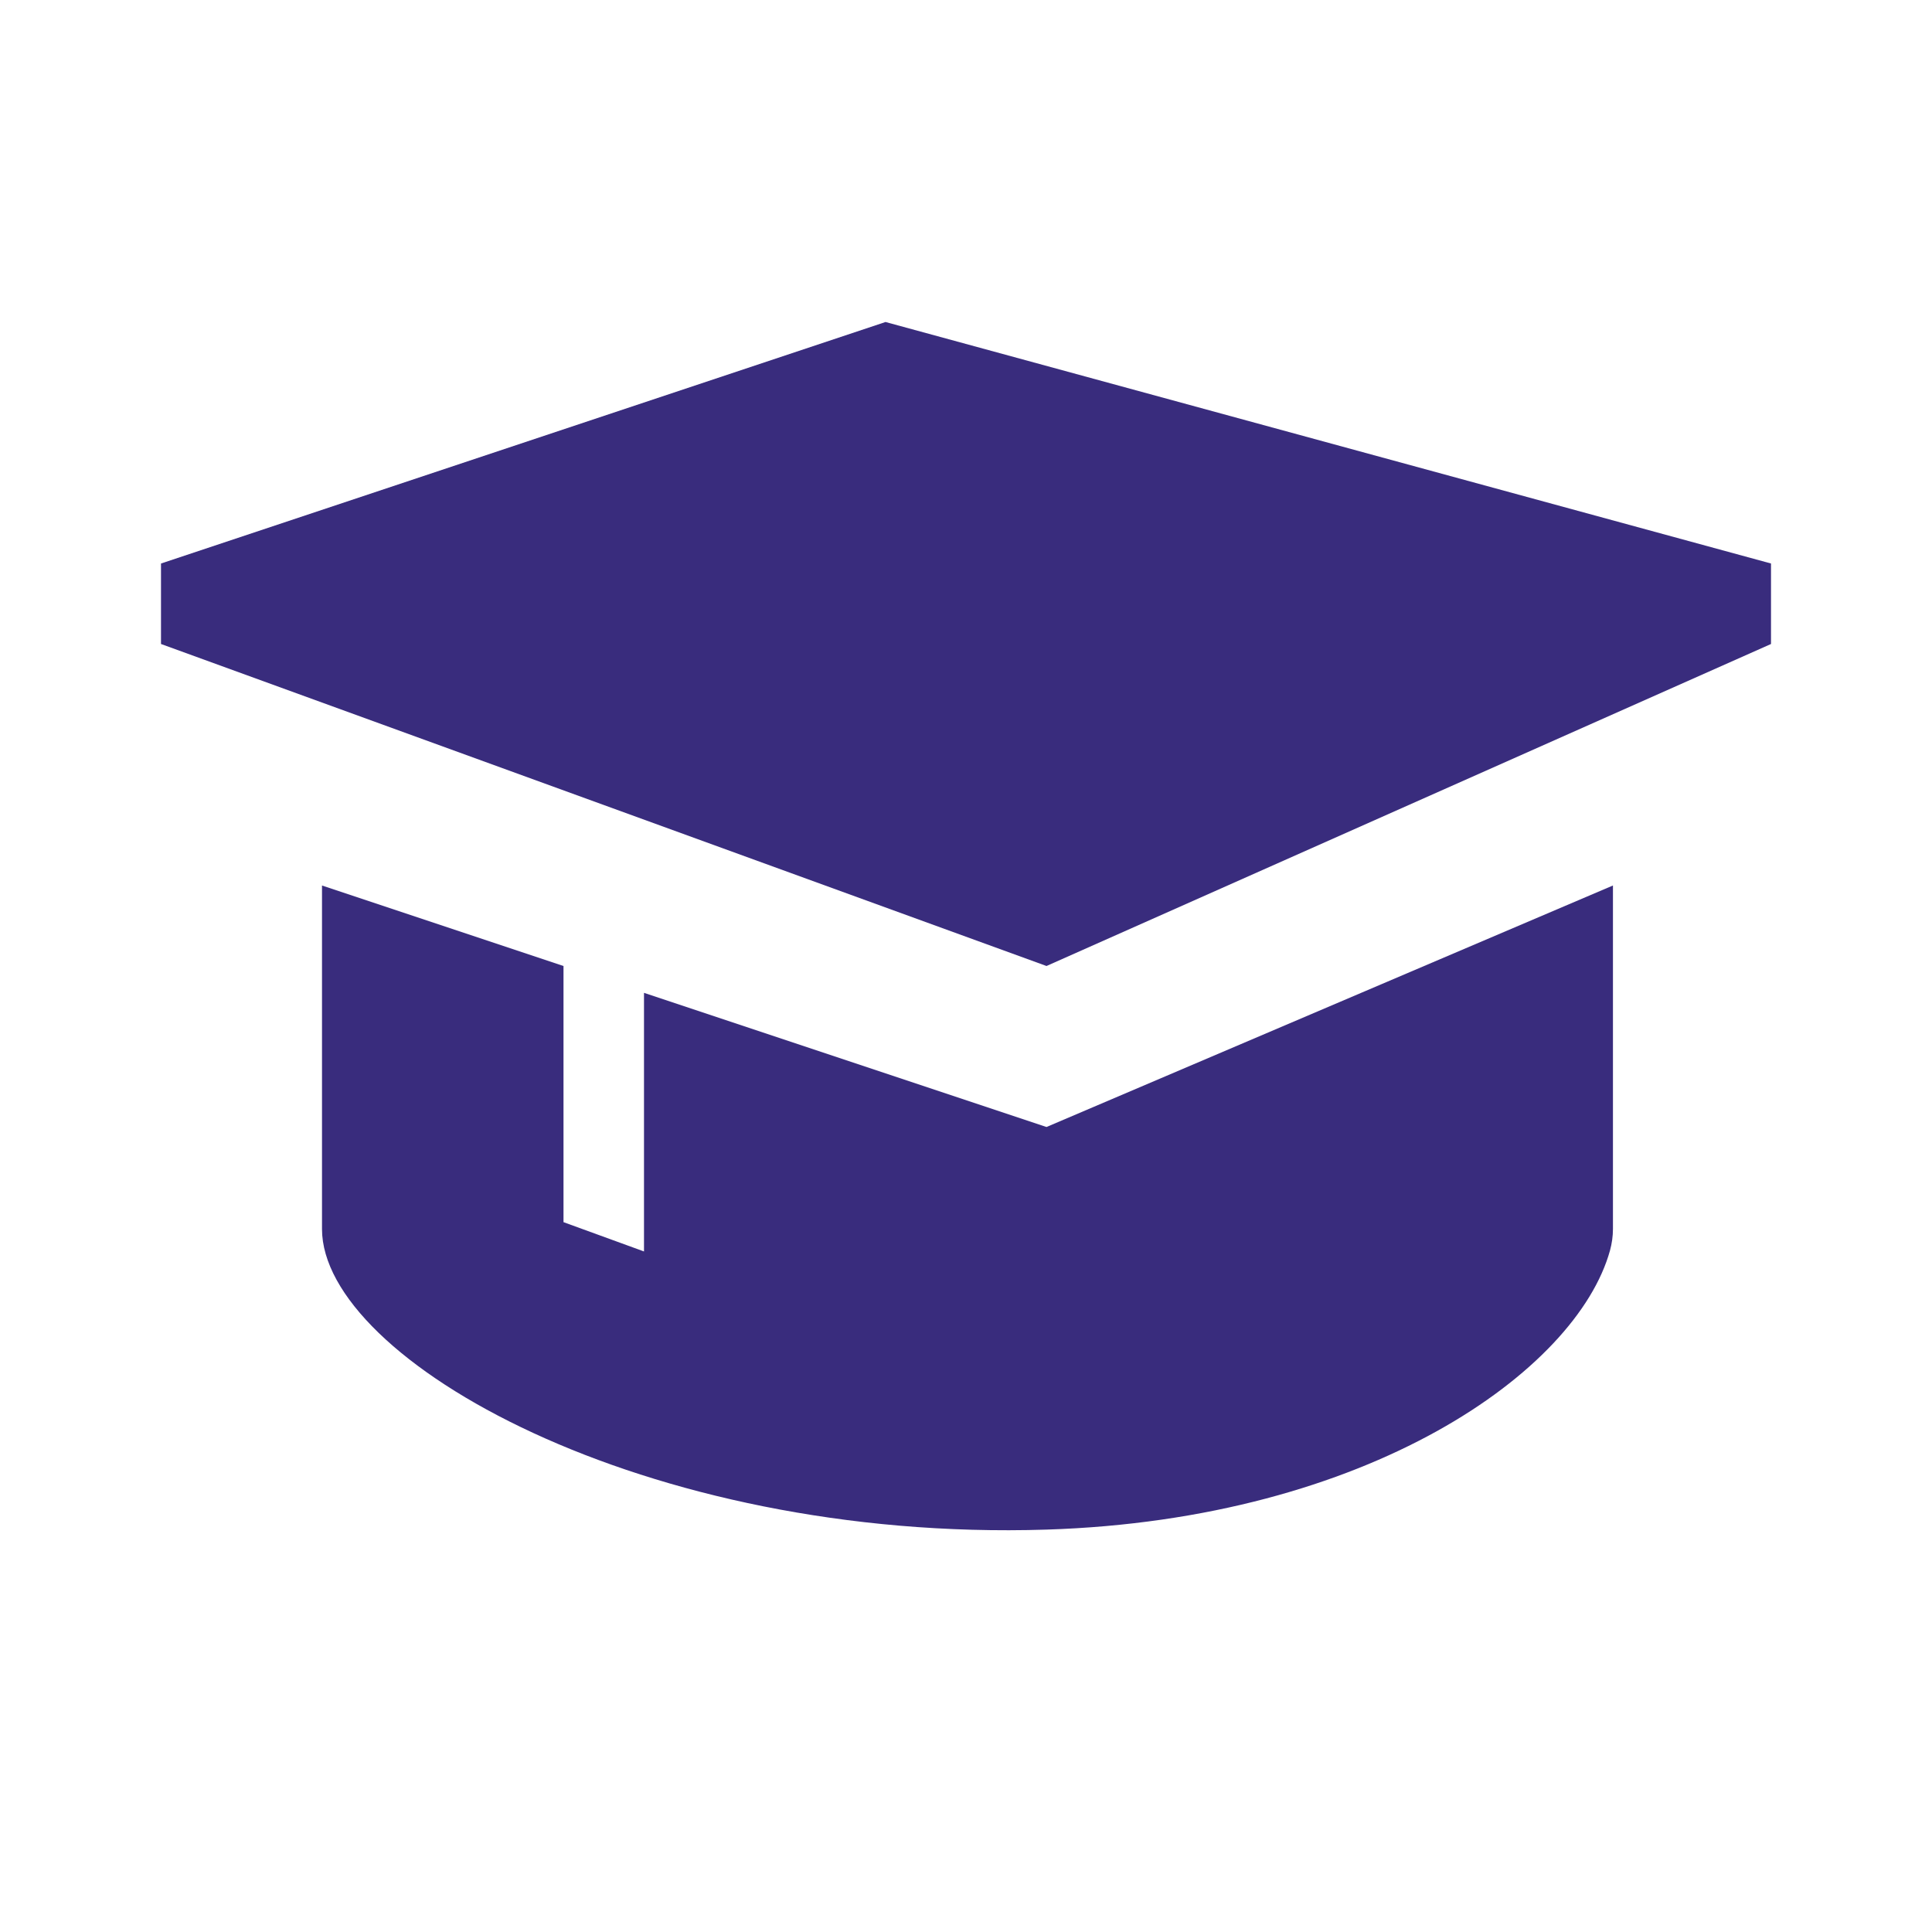
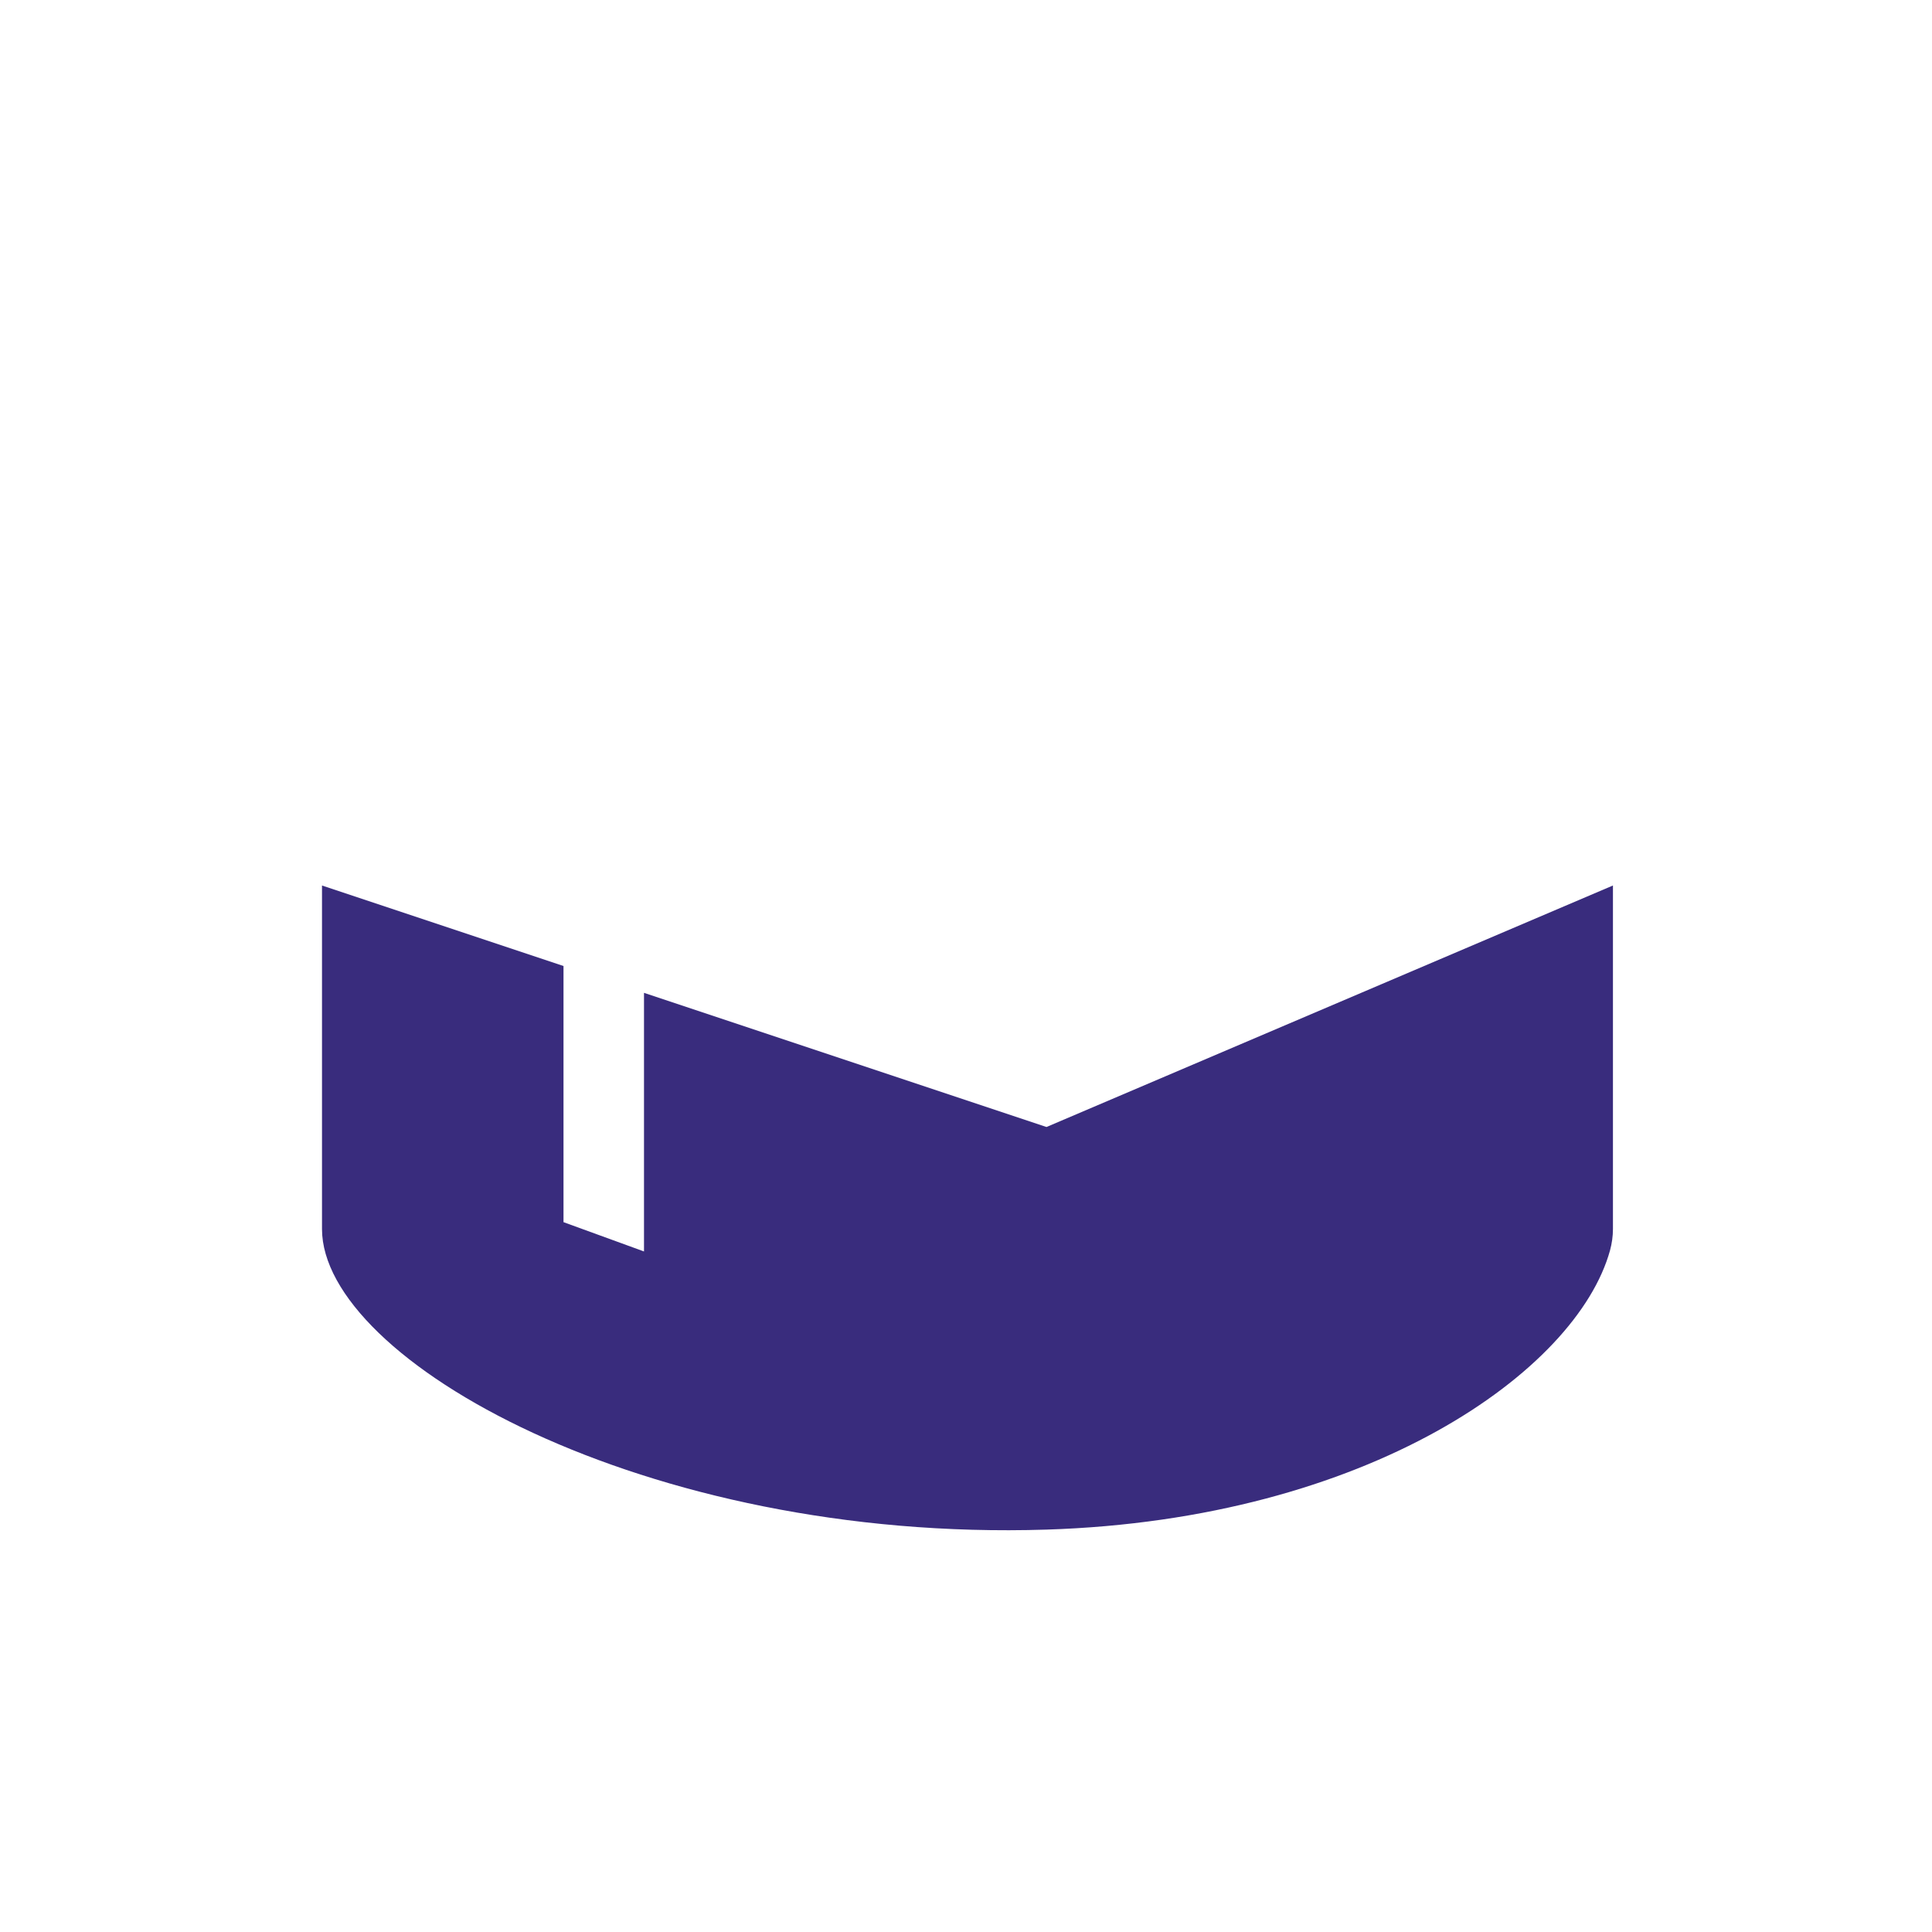
<svg xmlns="http://www.w3.org/2000/svg" width="36" height="36" viewBox="0 0 36 36" fill="none">
-   <path d="M3 10.5V12L19.5 18L33 12V10.5L16.5 6L3 10.5Z" fill="#392C7D" />
  <path d="M6 16.5V22.901C6 25.332 12.002 28.74 19.5 28.502C25.5 28.312 29.379 25.544 30 23.301C30.036 23.168 30.055 23.034 30.055 22.899V16.5L19.5 21L12 18.5V23.319L10.5 22.773V18L6 16.5Z" fill="#392C7D" />
</svg>